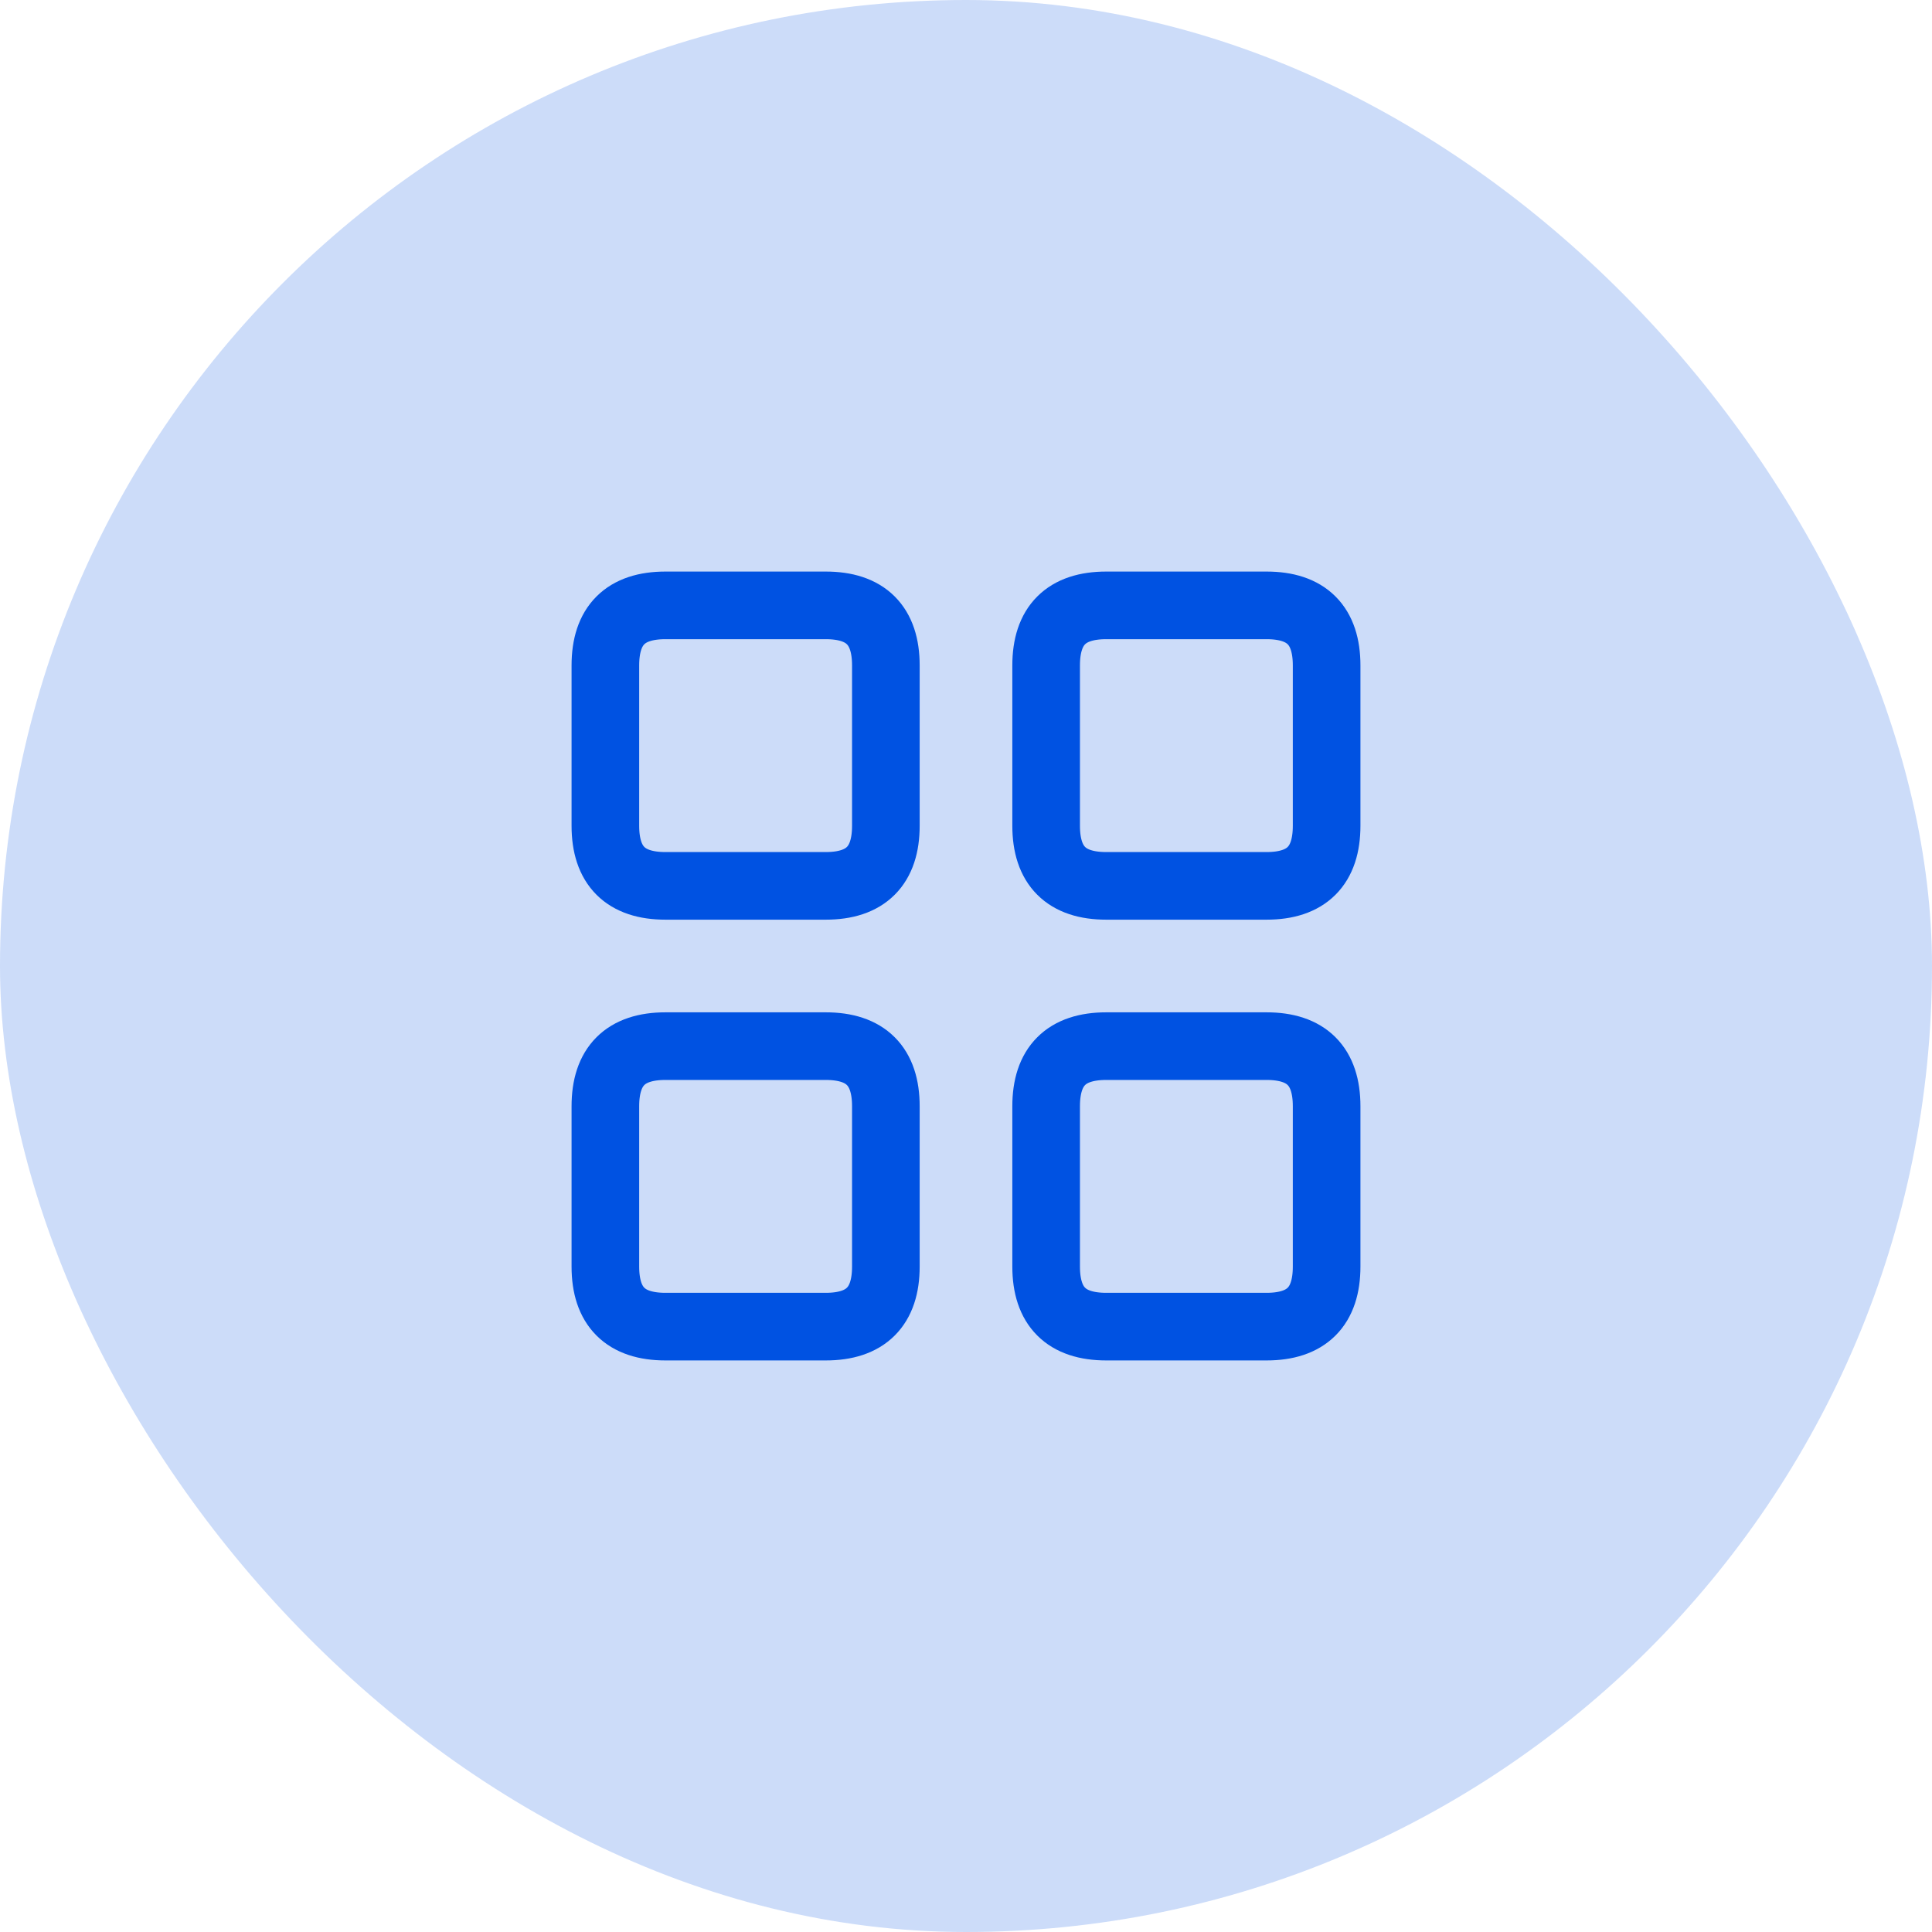
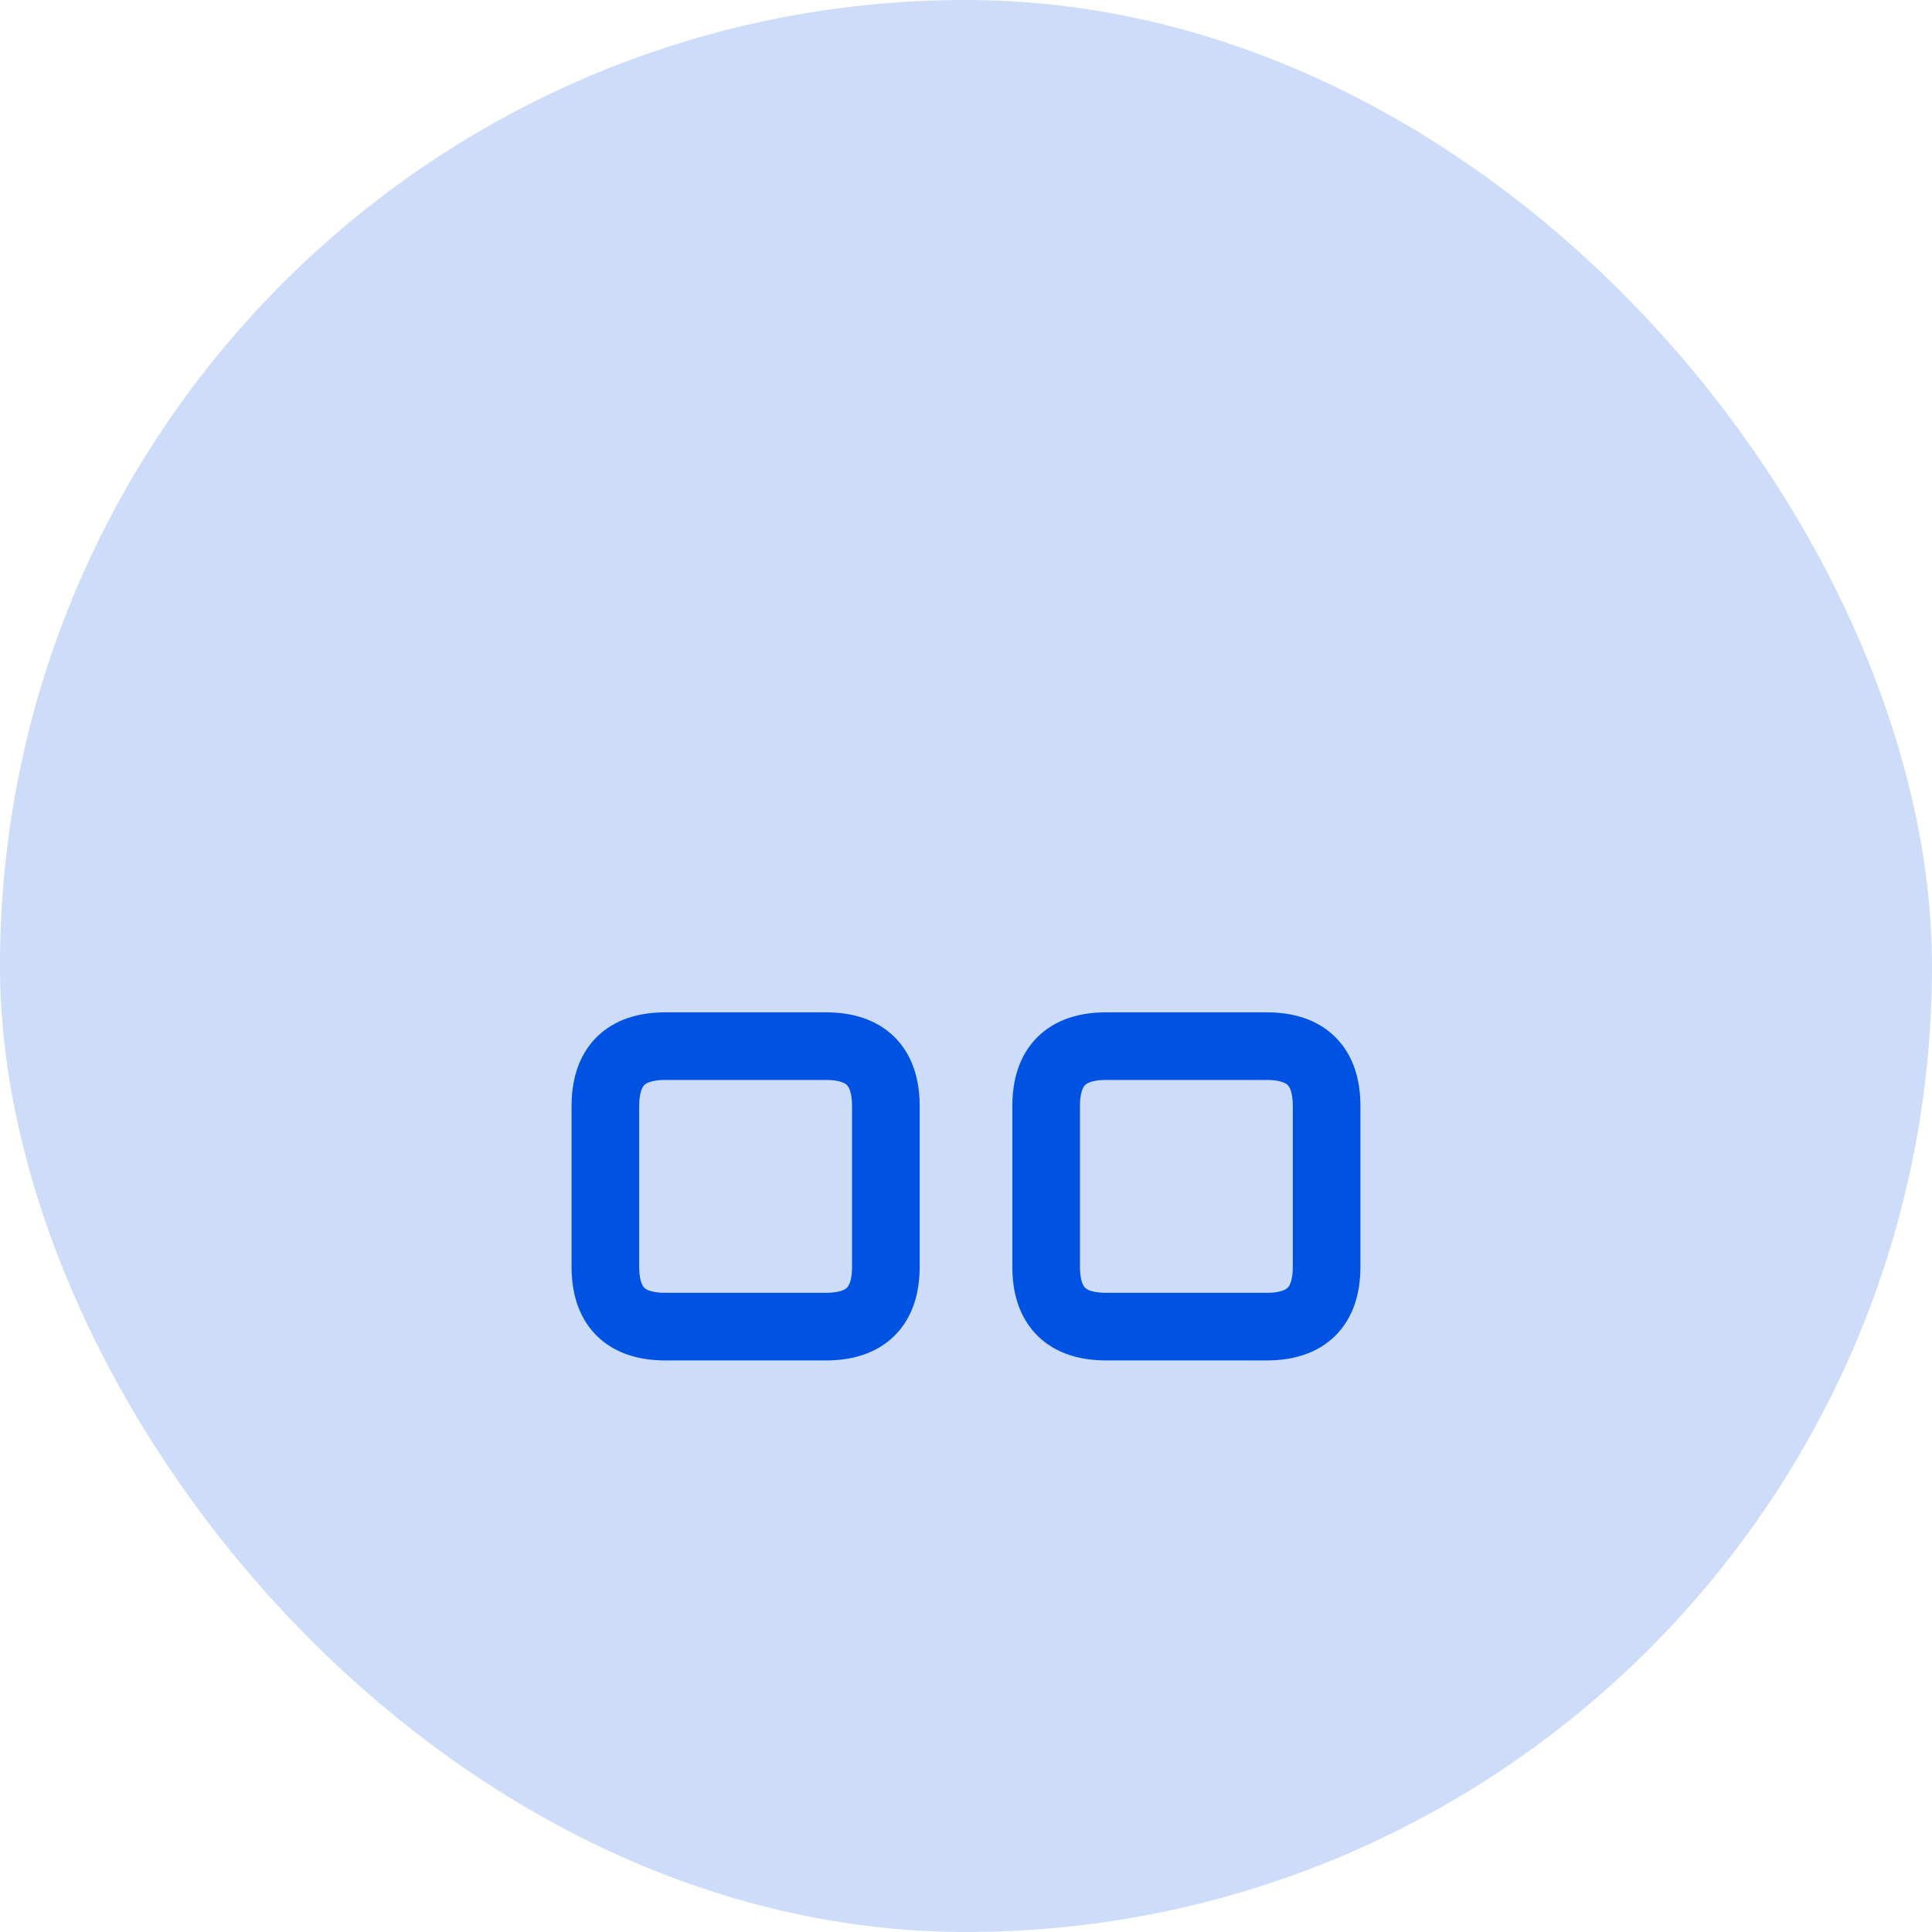
<svg xmlns="http://www.w3.org/2000/svg" width="50" height="50" viewBox="0 0 50 50" fill="none">
  <rect width="50" height="50" rx="25" fill="#0052E2" fill-opacity="0.2" />
-   <path d="M17.222 15.667C16.185 15.667 15.667 16.185 15.667 17.222V21.37C15.667 22.407 16.185 22.926 17.222 22.926H21.37C22.407 22.926 22.926 22.407 22.926 21.37V17.222C22.926 16.185 22.407 15.667 21.37 15.667H17.222Z" stroke="#0052E2" stroke-width="1.75" stroke-linecap="round" stroke-linejoin="round" />
-   <path d="M28.63 15.667C27.593 15.667 27.074 16.185 27.074 17.222V21.37C27.074 22.407 27.593 22.926 28.63 22.926H32.778C33.815 22.926 34.333 22.407 34.333 21.37V17.222C34.333 16.185 33.815 15.667 32.778 15.667H28.63Z" stroke="#0052E2" stroke-width="1.75" stroke-linecap="round" stroke-linejoin="round" />
-   <path d="M17.222 27.074C16.185 27.074 15.667 27.593 15.667 28.63V32.778C15.667 33.815 16.185 34.333 17.222 34.333H21.37C22.407 34.333 22.926 33.815 22.926 32.778V28.63C22.926 27.593 22.407 27.074 21.37 27.074H17.222Z" stroke="#0052E2" stroke-width="1.75" stroke-linecap="round" stroke-linejoin="round" />
+   <path d="M17.222 27.074C16.185 27.074 15.667 27.593 15.667 28.63V32.778C15.667 33.815 16.185 34.333 17.222 34.333H21.37C22.407 34.333 22.926 33.815 22.926 32.778V28.63C22.926 27.593 22.407 27.074 21.37 27.074Z" stroke="#0052E2" stroke-width="1.75" stroke-linecap="round" stroke-linejoin="round" />
  <path d="M28.63 27.074C27.593 27.074 27.074 27.593 27.074 28.63V32.778C27.074 33.815 27.593 34.333 28.63 34.333H32.778C33.815 34.333 34.333 33.815 34.333 32.778V28.63C34.333 27.593 33.815 27.074 32.778 27.074H28.63Z" stroke="#0052E2" stroke-width="1.75" stroke-linecap="round" stroke-linejoin="round" />
</svg>